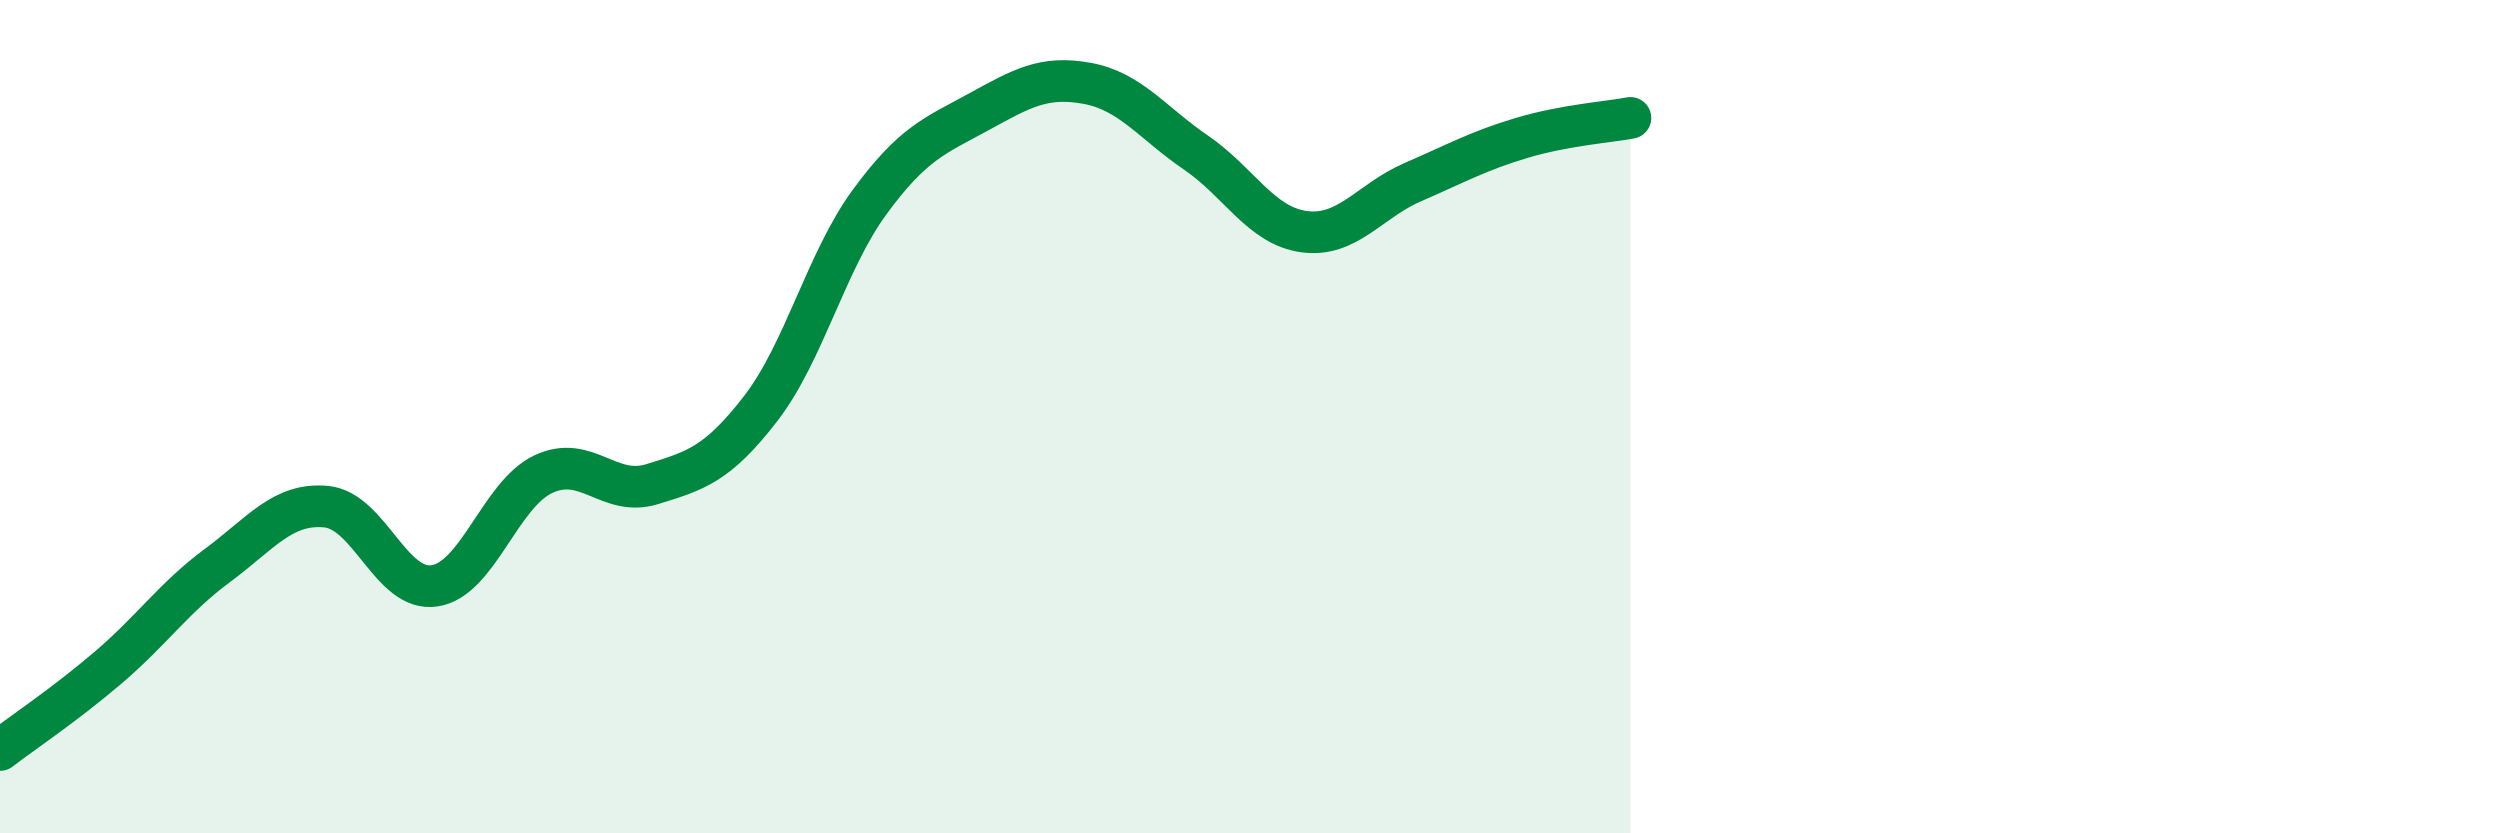
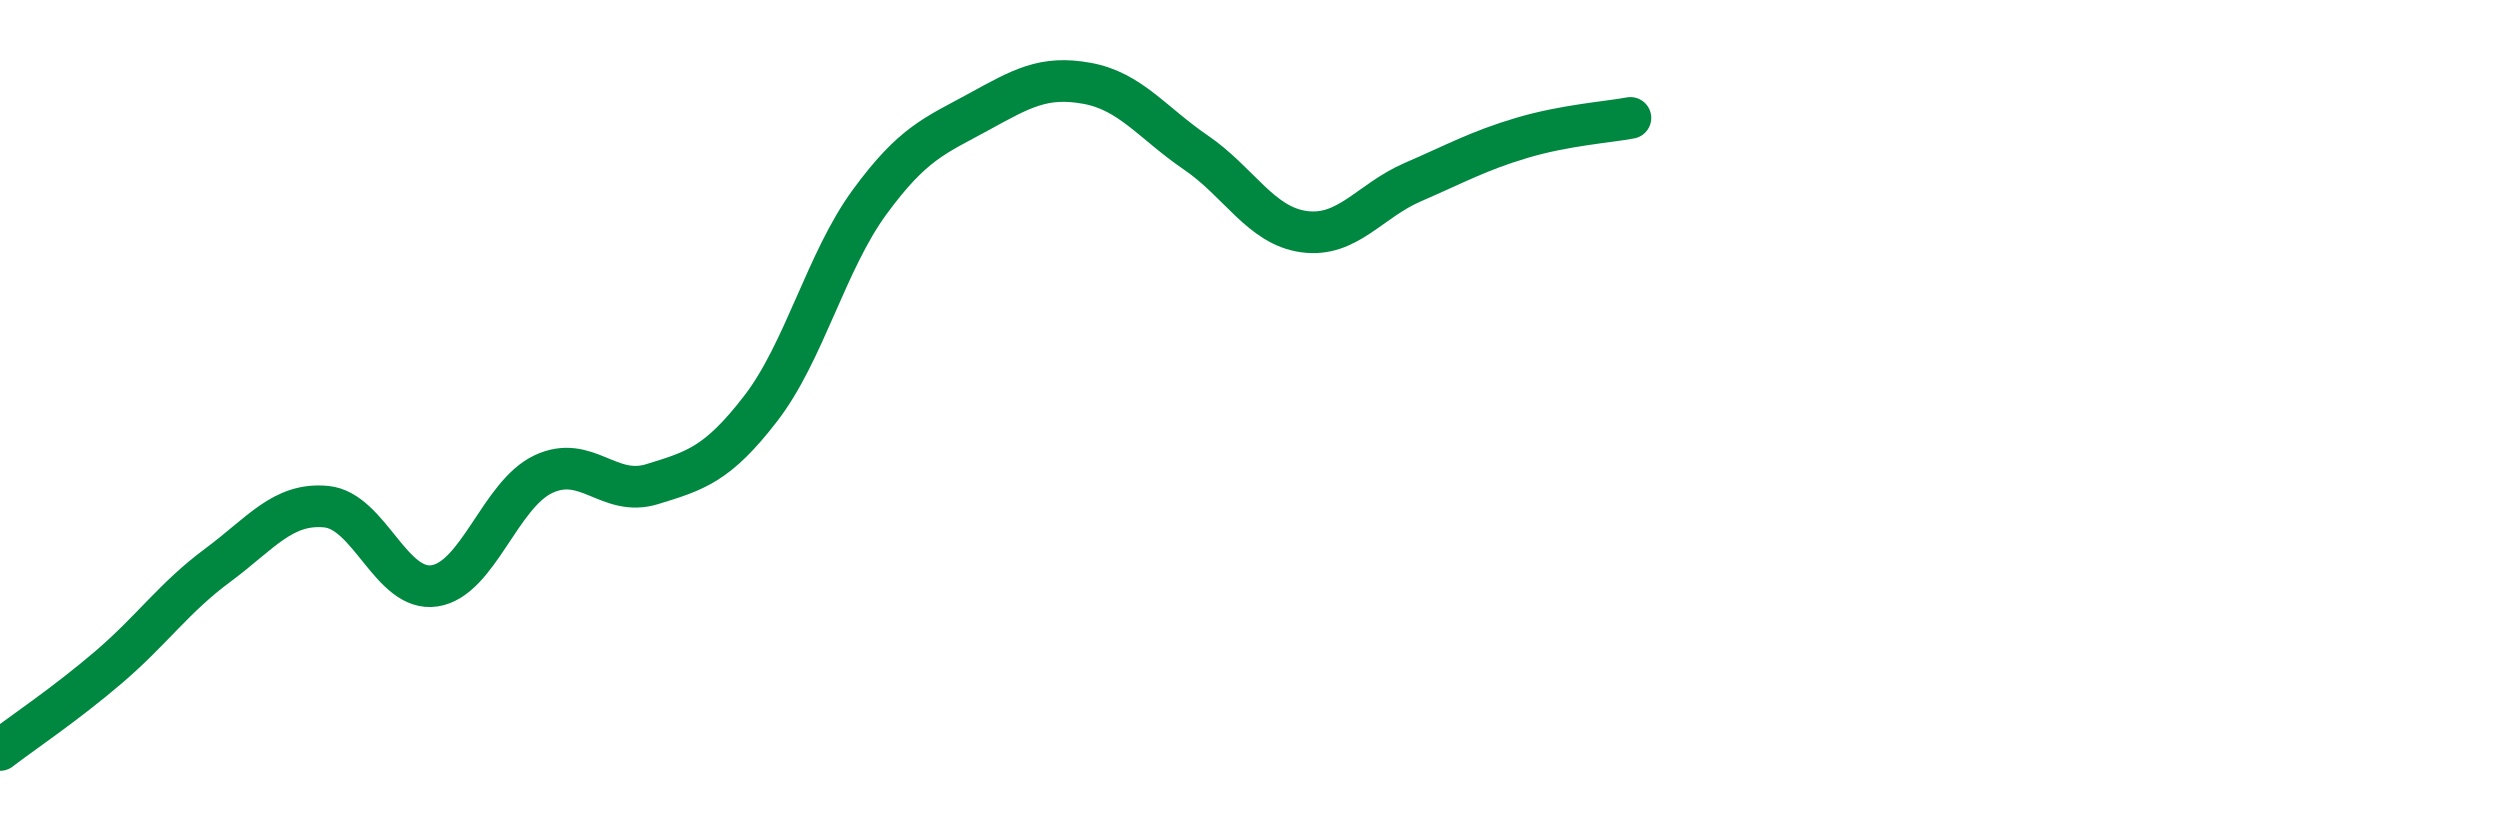
<svg xmlns="http://www.w3.org/2000/svg" width="60" height="20" viewBox="0 0 60 20">
-   <path d="M 0,18 C 0.52,17.6 1.57,16.9 2.61,16.01 C 3.65,15.12 4.18,14.34 5.22,13.57 C 6.26,12.8 6.79,12.06 7.83,12.16 C 8.87,12.26 9.39,14.22 10.43,14.06 C 11.47,13.9 12,11.87 13.04,11.38 C 14.08,10.89 14.61,11.94 15.65,11.62 C 16.69,11.3 17.22,11.15 18.26,9.8 C 19.3,8.45 19.83,6.27 20.87,4.85 C 21.91,3.43 22.44,3.26 23.48,2.69 C 24.52,2.12 25.05,1.81 26.09,2 C 27.13,2.19 27.66,2.95 28.7,3.66 C 29.74,4.37 30.26,5.42 31.3,5.56 C 32.34,5.7 32.87,4.82 33.91,4.37 C 34.95,3.92 35.48,3.62 36.52,3.31 C 37.56,3 38.61,2.93 39.13,2.83L39.13 20L0 20Z" fill="#008740" opacity="0.1" stroke-linecap="round" stroke-linejoin="round" />
  <path d="M 0,18 C 0.52,17.6 1.57,16.9 2.61,16.01 C 3.65,15.12 4.18,14.34 5.22,13.57 C 6.26,12.8 6.79,12.06 7.83,12.16 C 8.87,12.26 9.39,14.22 10.43,14.06 C 11.47,13.9 12,11.87 13.04,11.38 C 14.08,10.89 14.61,11.94 15.65,11.62 C 16.69,11.3 17.22,11.15 18.26,9.8 C 19.3,8.45 19.83,6.27 20.87,4.85 C 21.91,3.43 22.44,3.26 23.48,2.69 C 24.52,2.12 25.05,1.81 26.09,2 C 27.13,2.19 27.66,2.95 28.7,3.66 C 29.74,4.37 30.26,5.42 31.3,5.56 C 32.34,5.7 32.87,4.82 33.91,4.37 C 34.95,3.92 35.48,3.62 36.52,3.31 C 37.56,3 38.61,2.93 39.13,2.83" stroke="#008740" stroke-width="1" fill="none" stroke-linecap="round" stroke-linejoin="round" />
</svg>